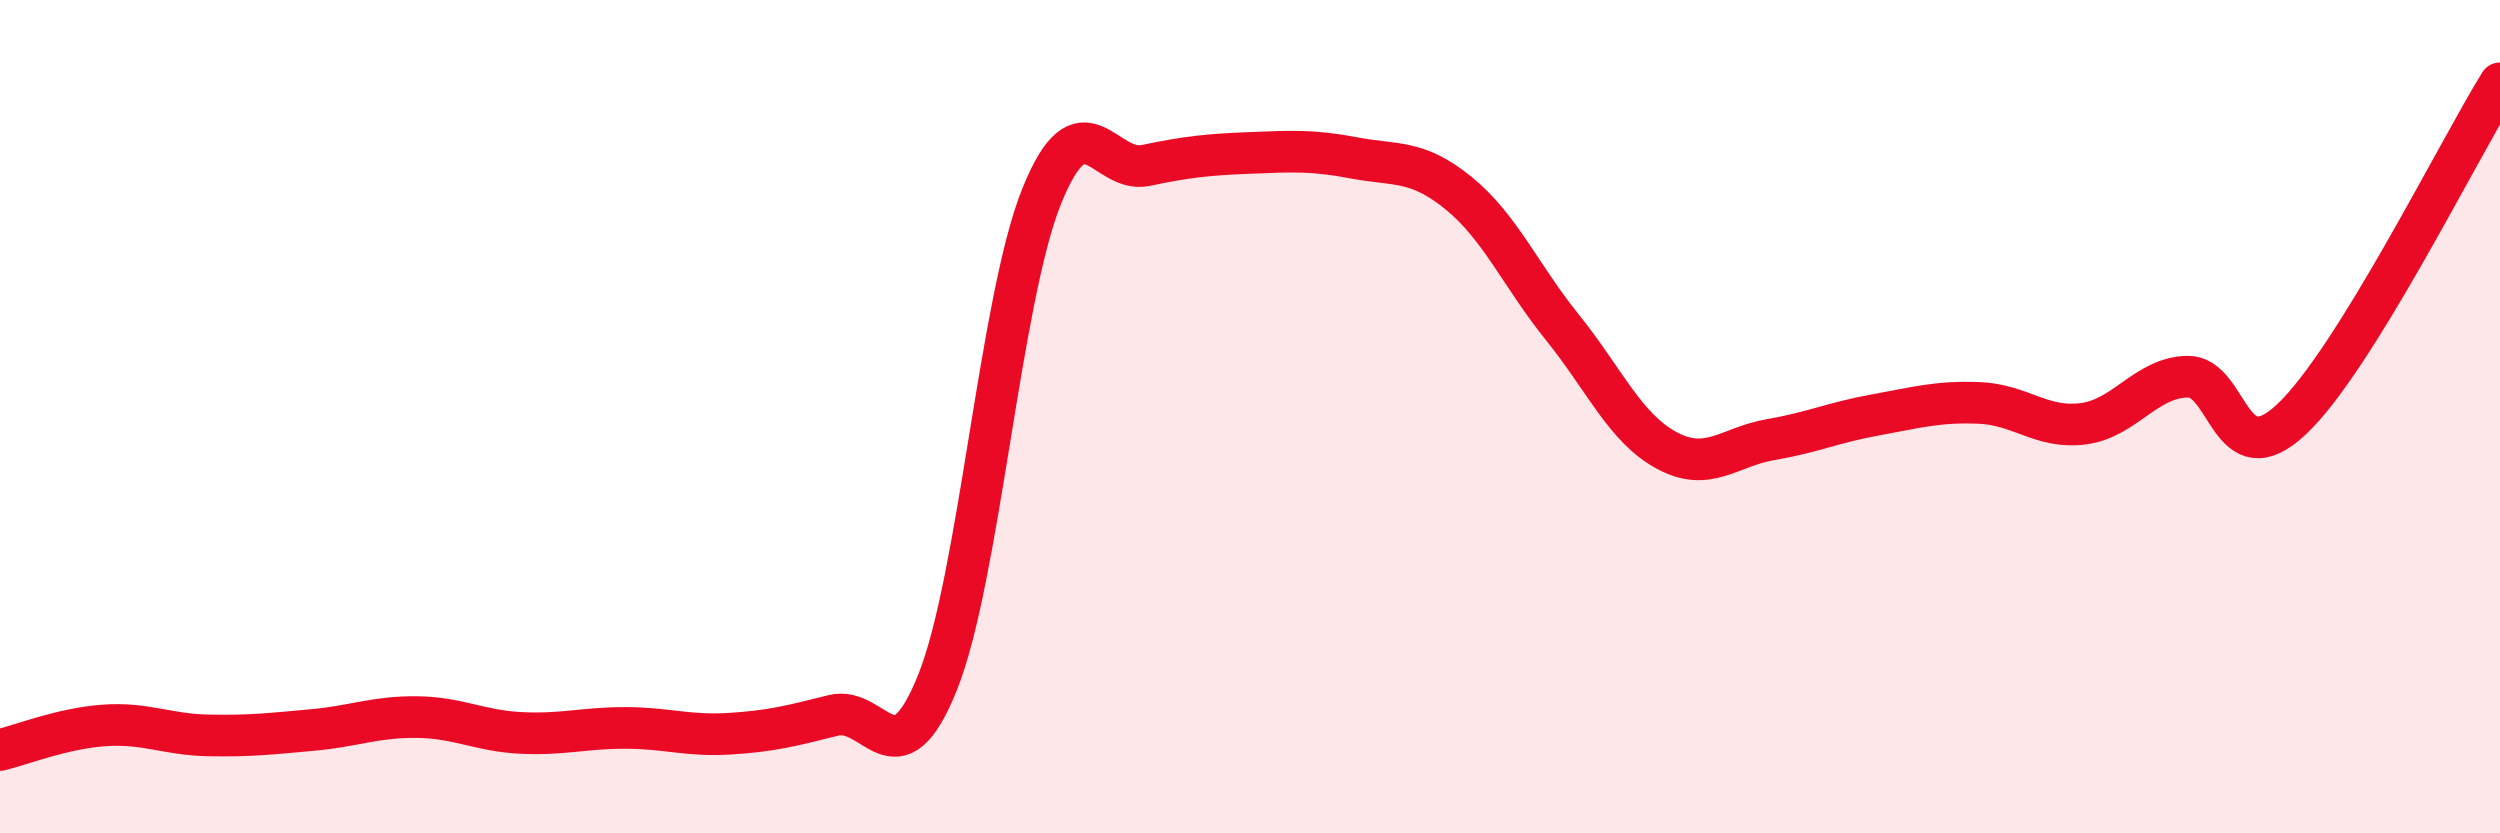
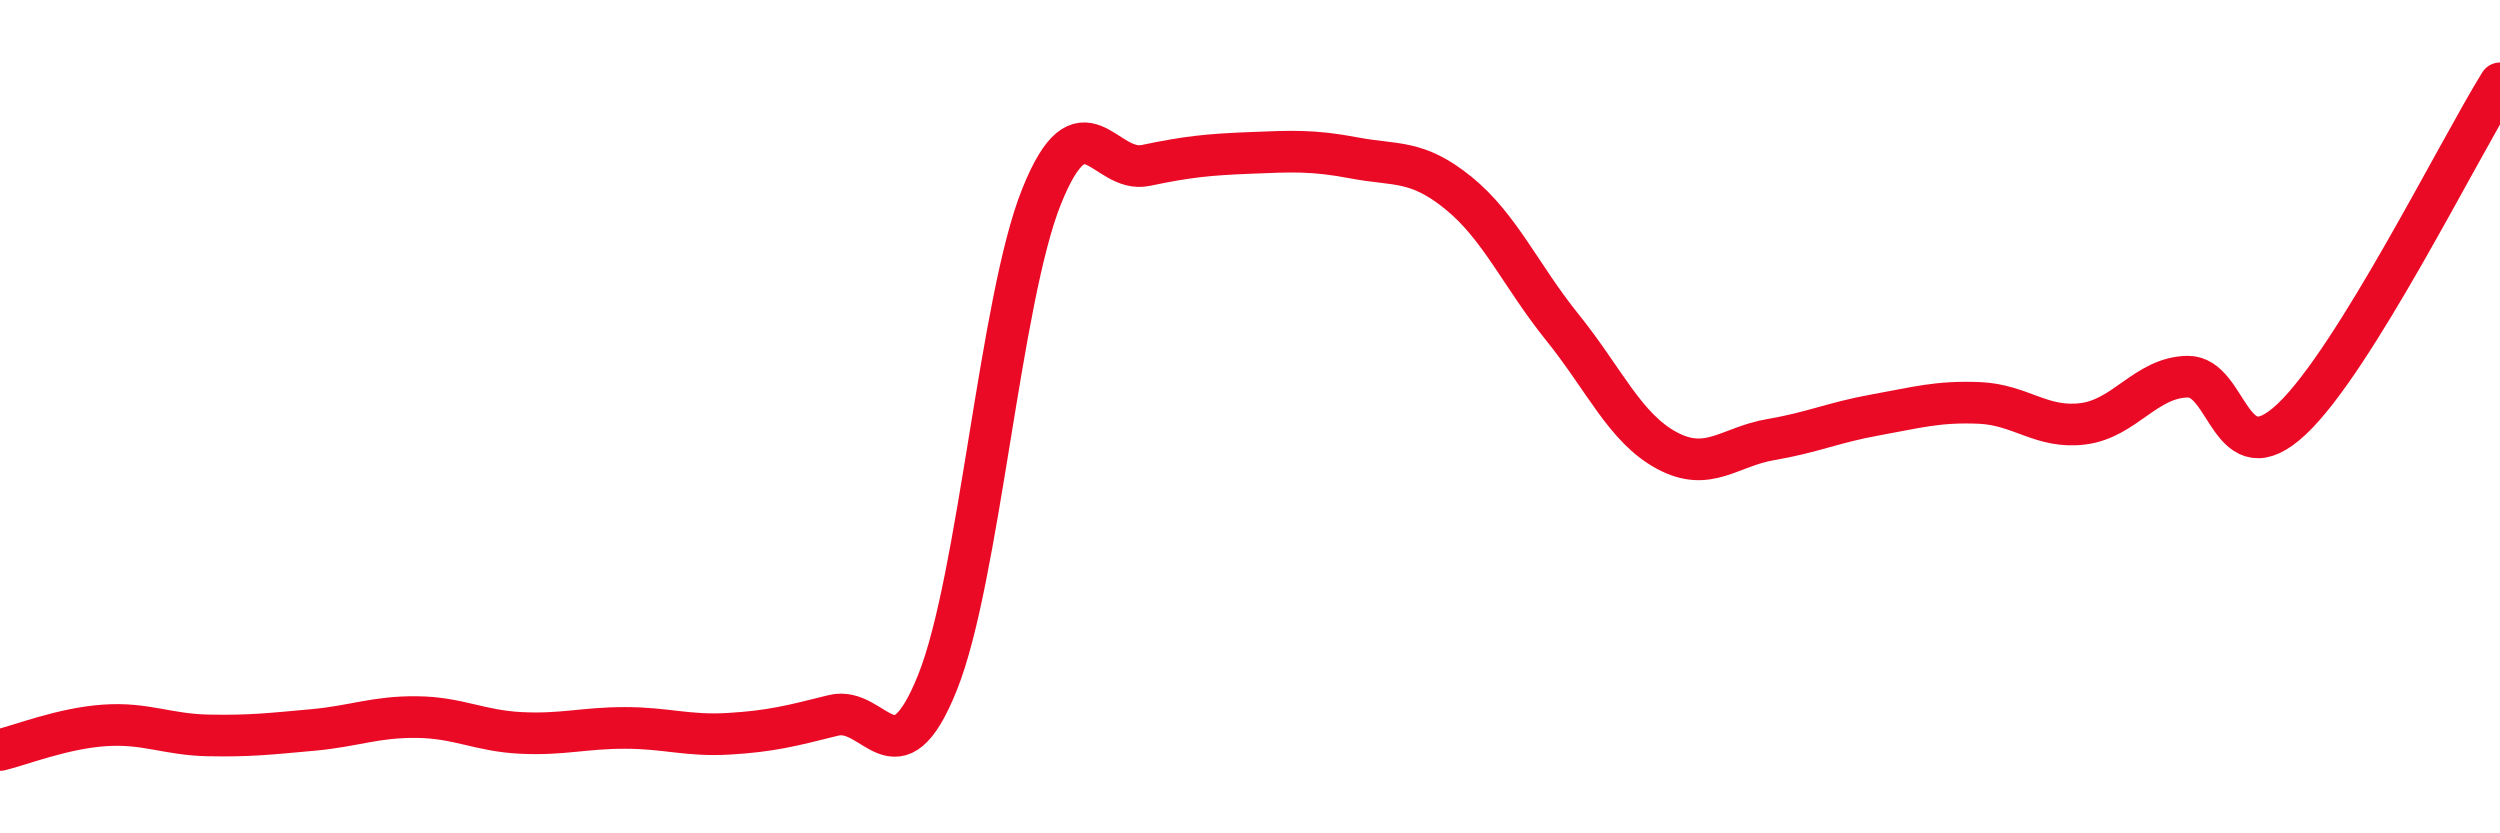
<svg xmlns="http://www.w3.org/2000/svg" width="60" height="20" viewBox="0 0 60 20">
-   <path d="M 0,18 C 0.5,17.88 1.5,17.48 2.5,17.41 C 3.5,17.34 4,17.63 5,17.65 C 6,17.67 6.5,17.61 7.5,17.52 C 8.5,17.43 9,17.2 10,17.21 C 11,17.22 11.5,17.54 12.5,17.59 C 13.5,17.64 14,17.47 15,17.47 C 16,17.47 16.5,17.67 17.5,17.61 C 18.5,17.55 19,17.42 20,17.17 C 21,16.92 21.5,18.87 22.5,16.38 C 23.5,13.89 24,7.19 25,4.71 C 26,2.23 26.5,4.18 27.5,3.97 C 28.5,3.76 29,3.71 30,3.67 C 31,3.63 31.5,3.6 32.5,3.79 C 33.5,3.98 34,3.82 35,4.63 C 36,5.44 36.5,6.62 37.5,7.86 C 38.5,9.1 39,10.27 40,10.81 C 41,11.35 41.5,10.72 42.5,10.55 C 43.5,10.38 44,10.14 45,9.96 C 46,9.78 46.5,9.63 47.5,9.67 C 48.5,9.71 49,10.3 50,10.17 C 51,10.04 51.5,9.06 52.5,9.04 C 53.5,9.02 53.5,11.47 55,10.06 C 56.5,8.65 59,3.61 60,2L60 20L0 20Z" fill="#EB0A25" opacity="0.1" stroke-linecap="round" stroke-linejoin="round" />
  <path d="M 0,18 C 0.5,17.88 1.5,17.48 2.5,17.41 C 3.5,17.34 4,17.63 5,17.65 C 6,17.67 6.5,17.61 7.5,17.52 C 8.5,17.43 9,17.2 10,17.21 C 11,17.22 11.5,17.54 12.5,17.59 C 13.5,17.64 14,17.47 15,17.47 C 16,17.47 16.5,17.67 17.5,17.61 C 18.5,17.55 19,17.42 20,17.17 C 21,16.92 21.5,18.87 22.5,16.38 C 23.5,13.89 24,7.19 25,4.71 C 26,2.23 26.5,4.18 27.5,3.97 C 28.5,3.76 29,3.71 30,3.67 C 31,3.63 31.5,3.6 32.5,3.79 C 33.5,3.98 34,3.82 35,4.63 C 36,5.44 36.5,6.62 37.5,7.86 C 38.5,9.1 39,10.27 40,10.81 C 41,11.35 41.5,10.72 42.5,10.55 C 43.5,10.38 44,10.14 45,9.96 C 46,9.78 46.5,9.63 47.5,9.67 C 48.5,9.71 49,10.3 50,10.17 C 51,10.04 51.5,9.06 52.5,9.04 C 53.5,9.02 53.5,11.47 55,10.06 C 56.5,8.65 59,3.61 60,2" stroke="#EB0A25" stroke-width="1" fill="none" stroke-linecap="round" stroke-linejoin="round" />
</svg>